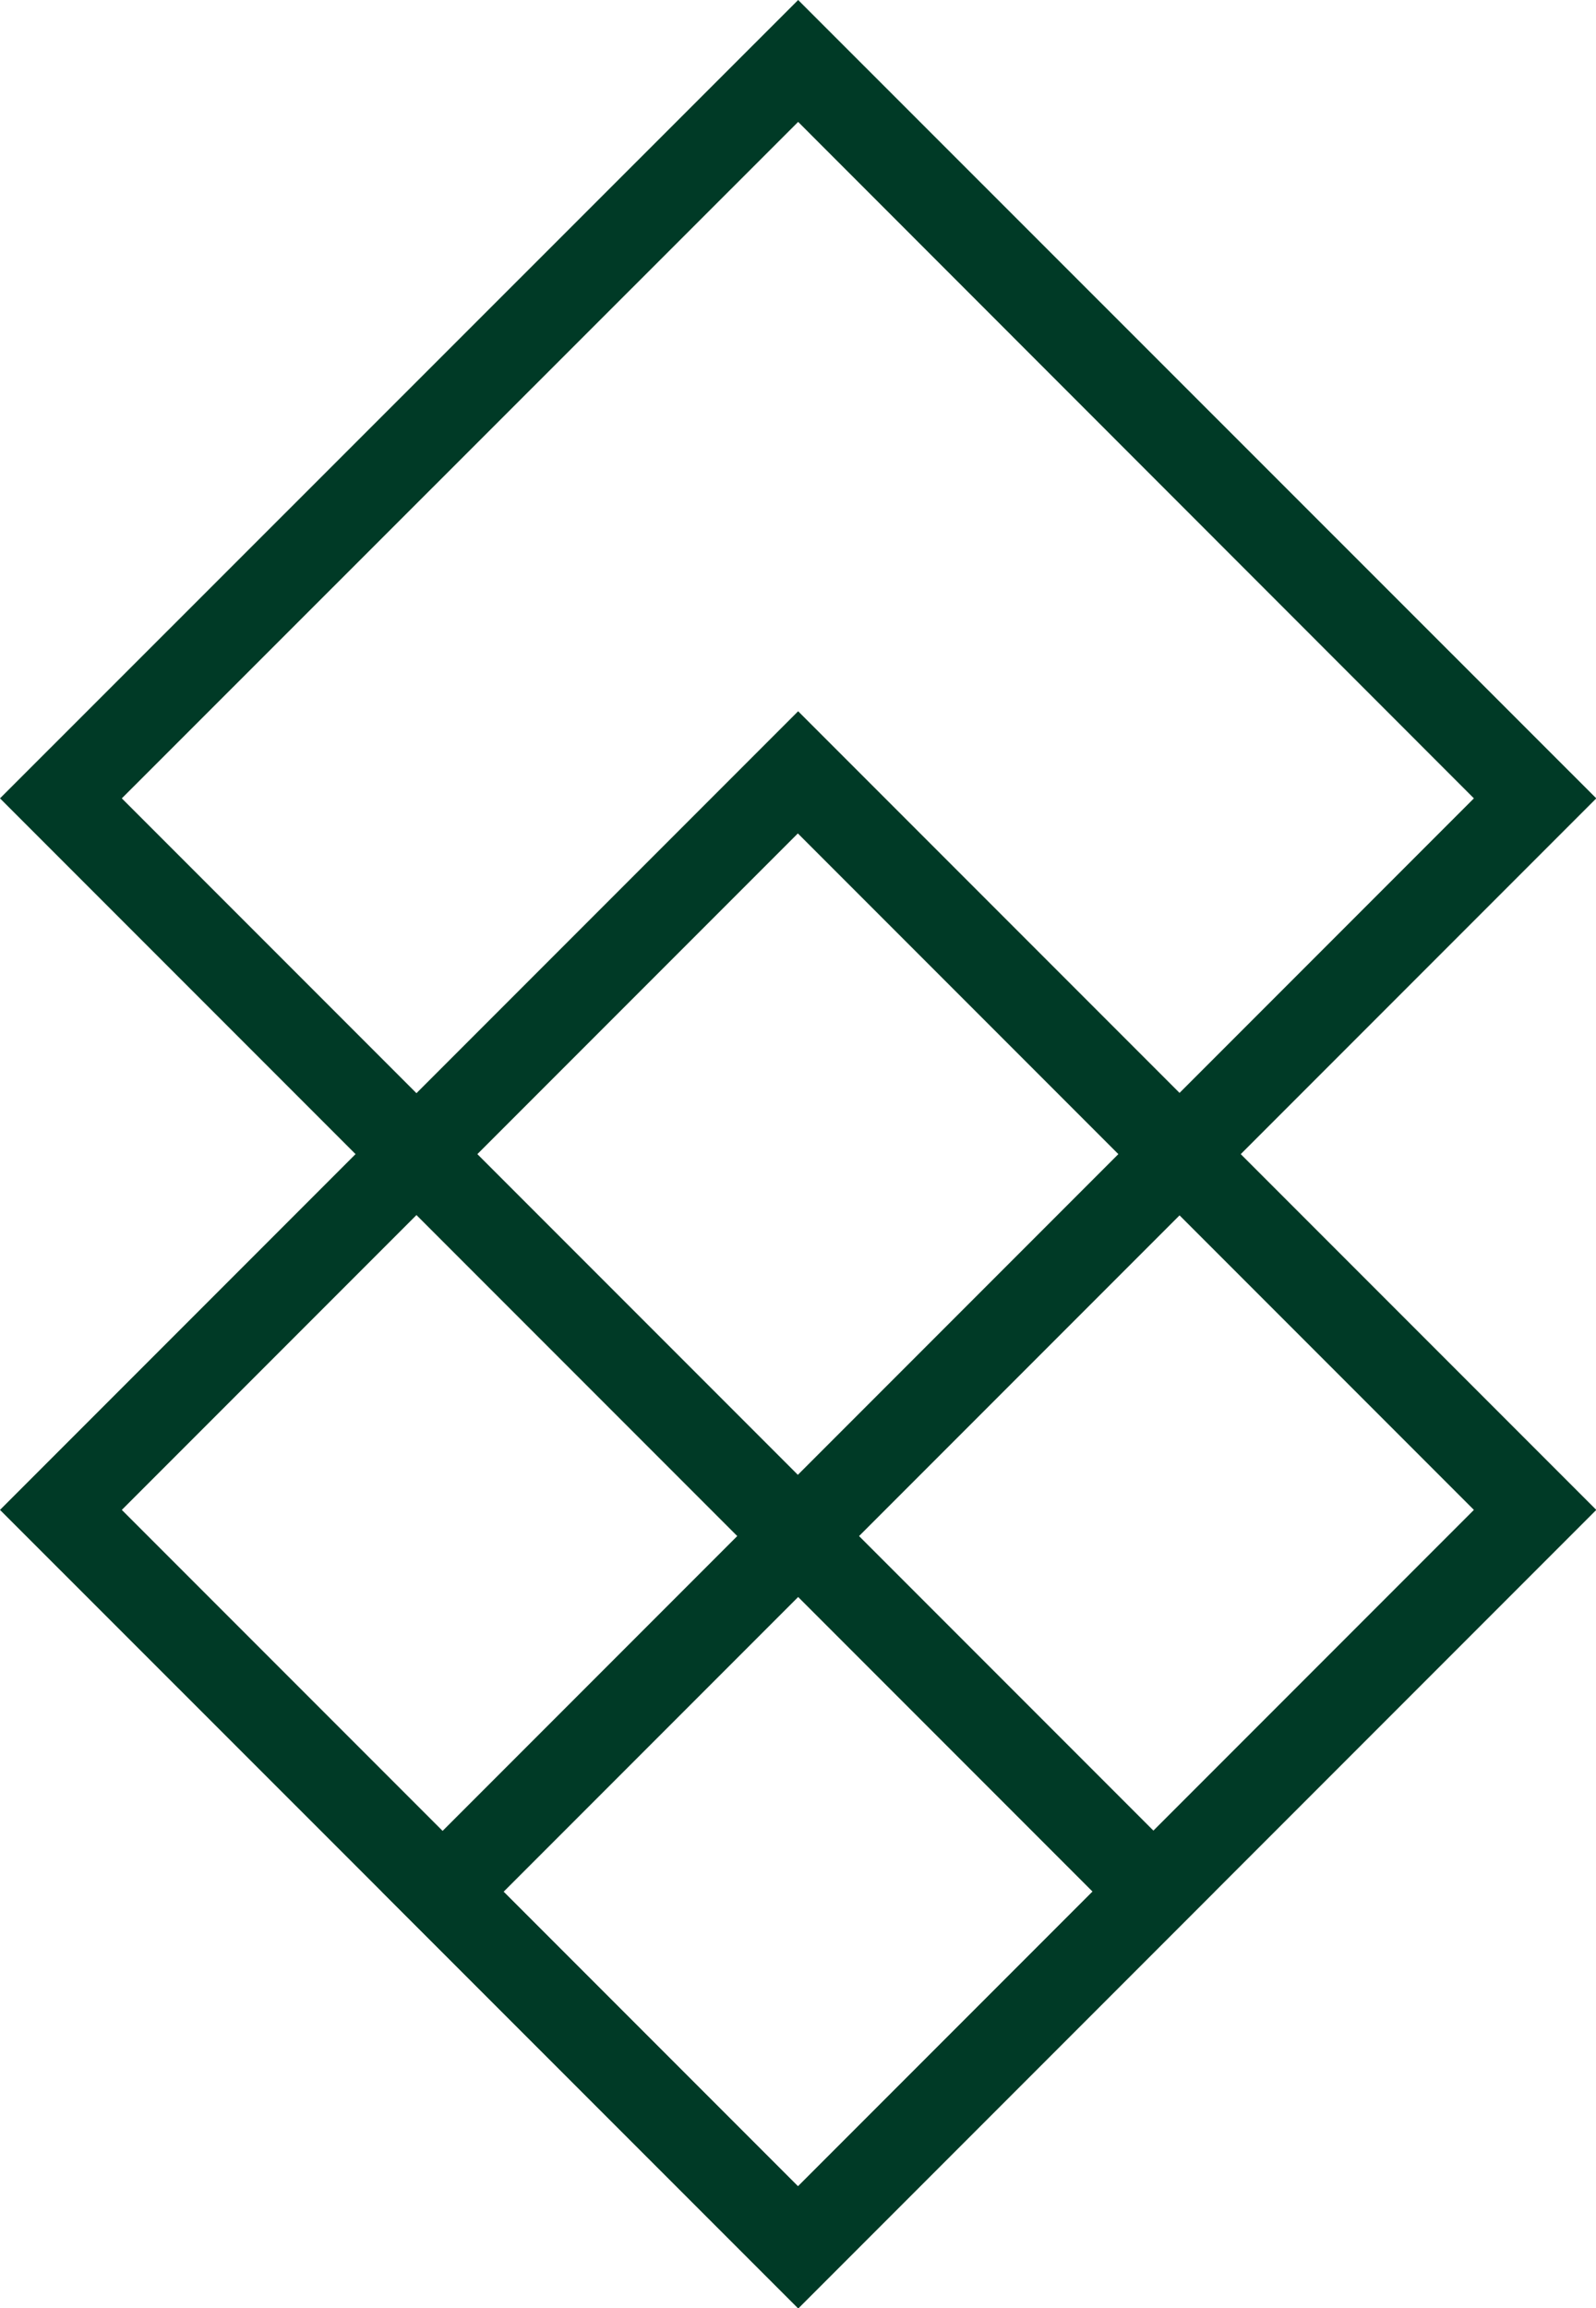
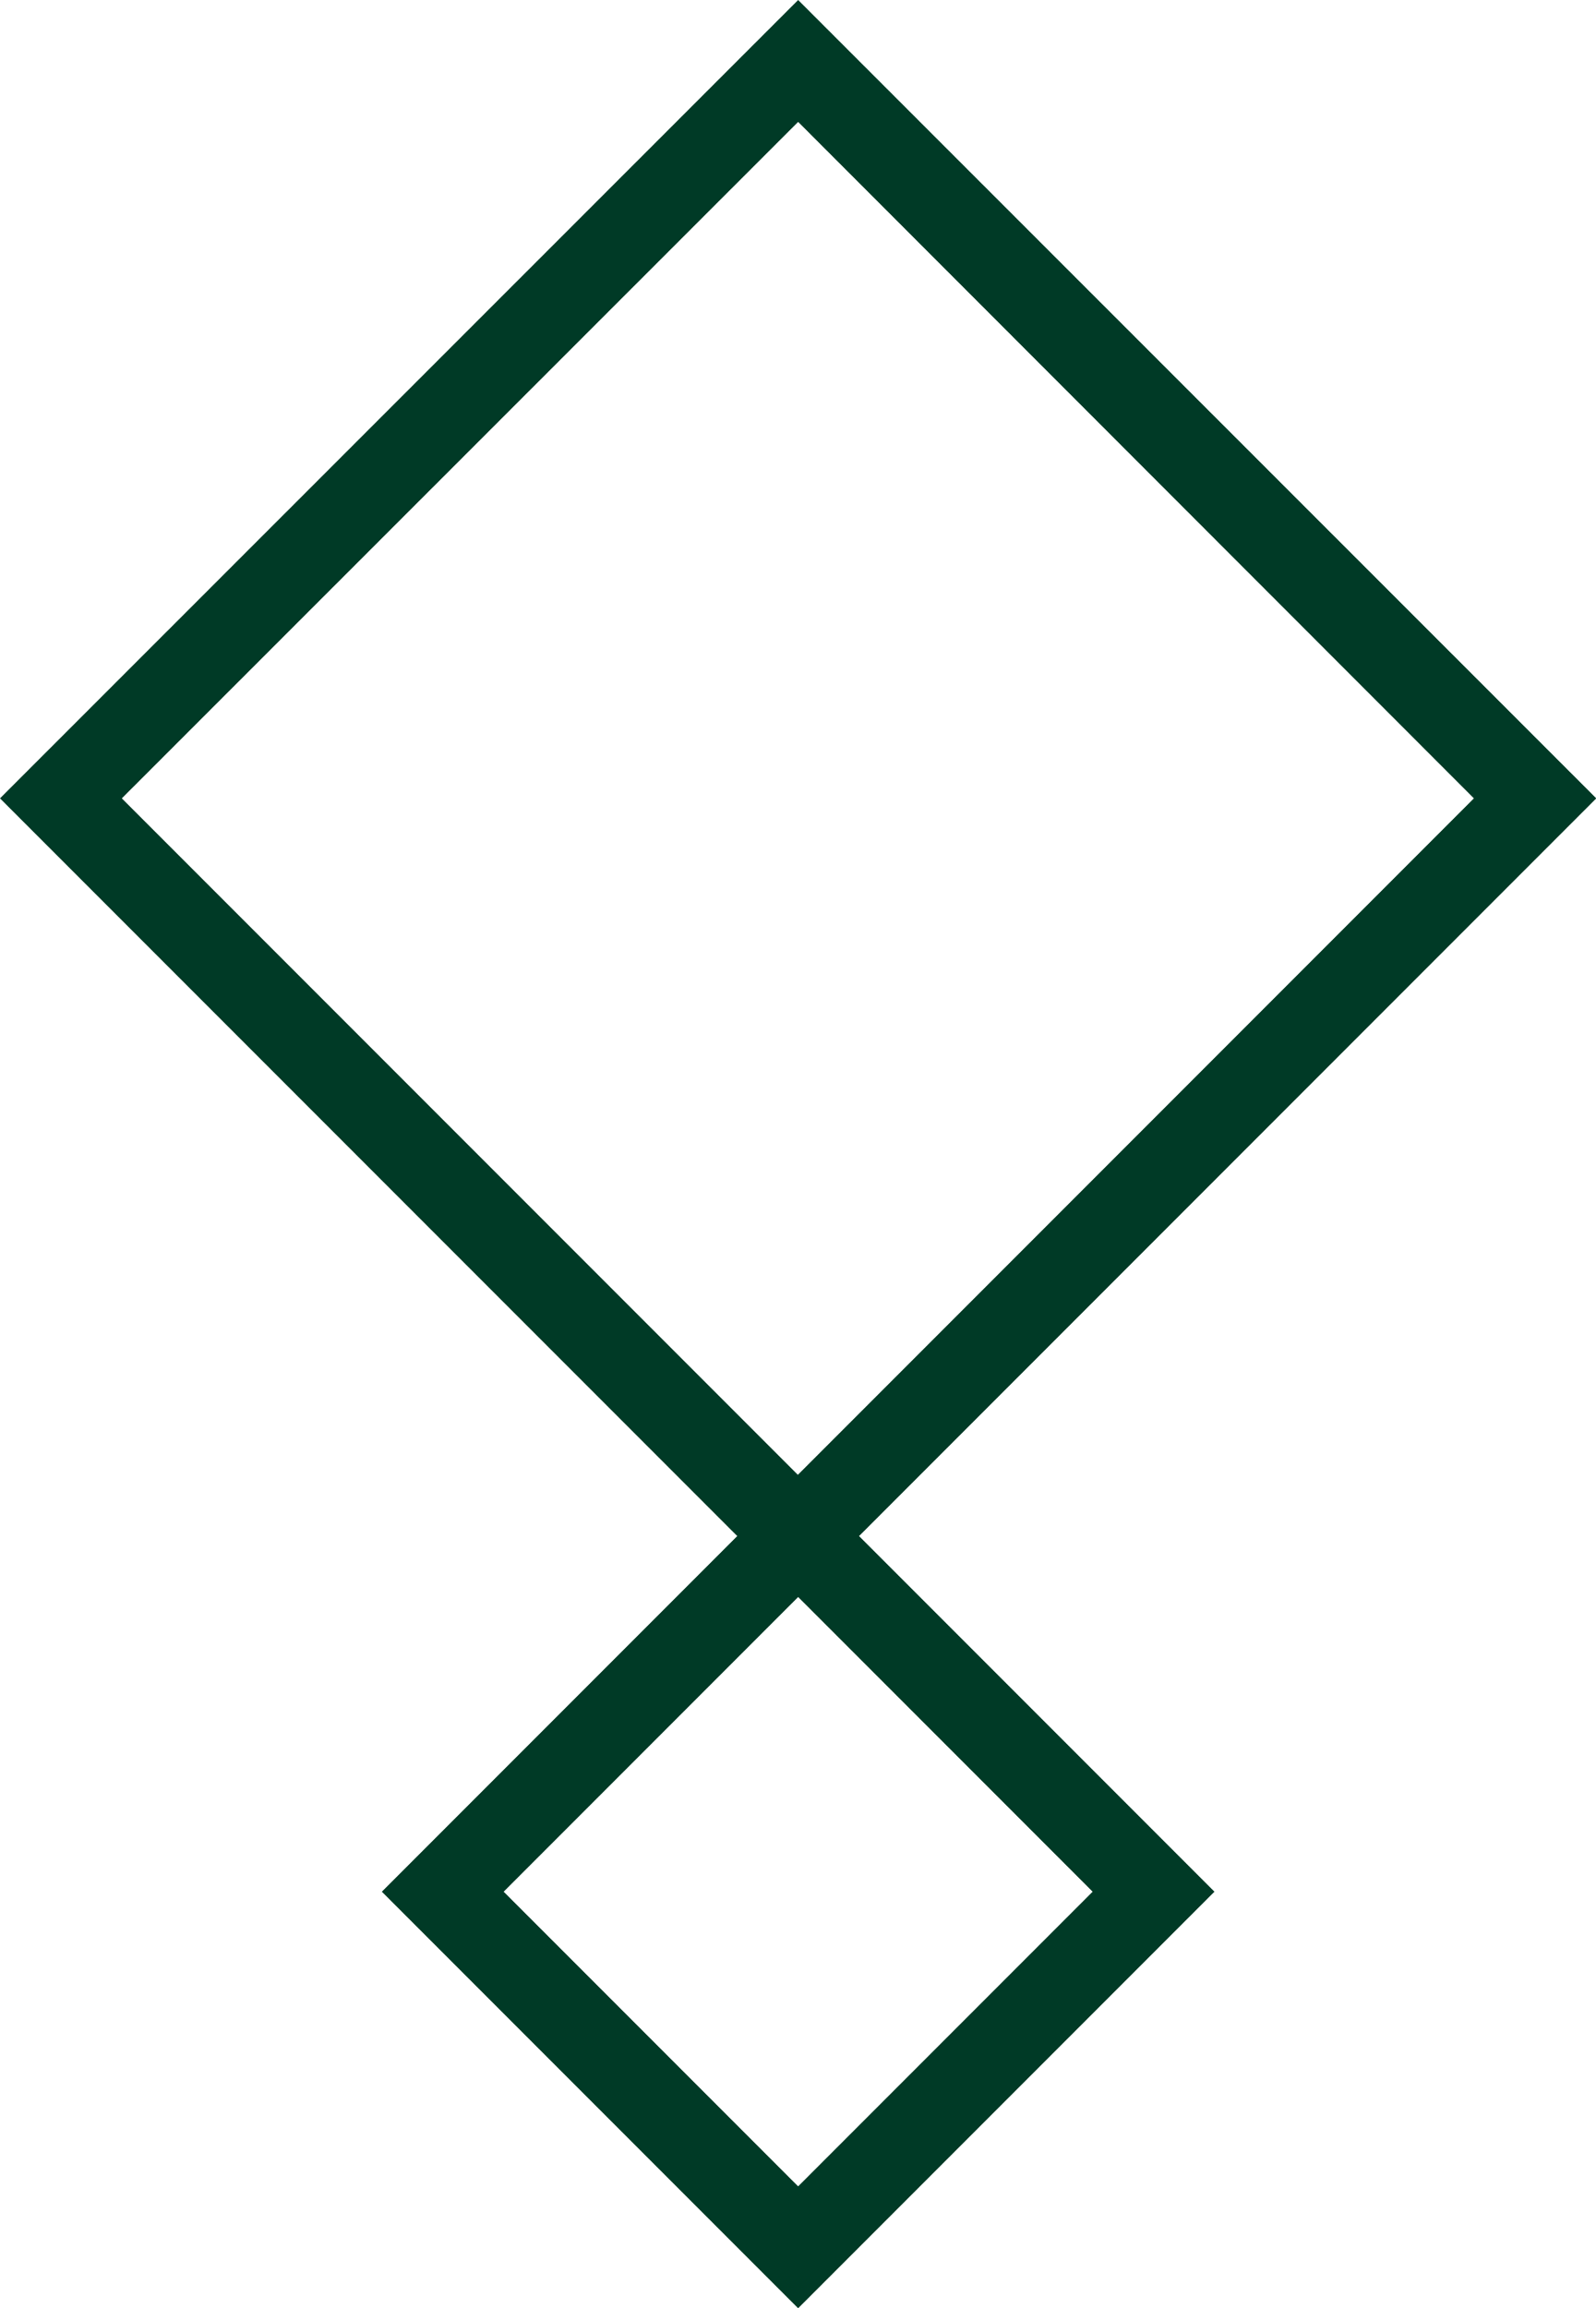
<svg xmlns="http://www.w3.org/2000/svg" id="Layer_2" data-name="Layer 2" viewBox="0 0 55.55 80.29">
  <defs>
    <style>
      .cls-1 {
        fill: #003a26;
        stroke-width: 0px;
      }
    </style>
  </defs>
  <g id="Layer_1-2" data-name="Layer 1">
    <g>
      <path class="cls-1" d="m27.78,55.55L0,27.77,27.78,0l27.78,27.77-27.78,27.78ZM4.24,27.77l23.53,23.53,23.53-23.53L27.78,4.24,4.24,27.77Z" />
-       <path class="cls-1" d="m27.78,80.29L0,52.52l27.78-27.78,27.78,27.78-27.78,27.78ZM4.24,52.52l23.53,23.53,23.53-23.53-23.53-23.53L4.24,52.52Z" />
      <path class="cls-1" d="m27.78,80.29l-14.49-14.49,14.49-14.49,14.49,14.49-14.49,14.49Zm-10.25-14.49l10.25,10.25,10.25-10.25-10.25-10.25-10.25,10.25Z" />
    </g>
  </g>
</svg>